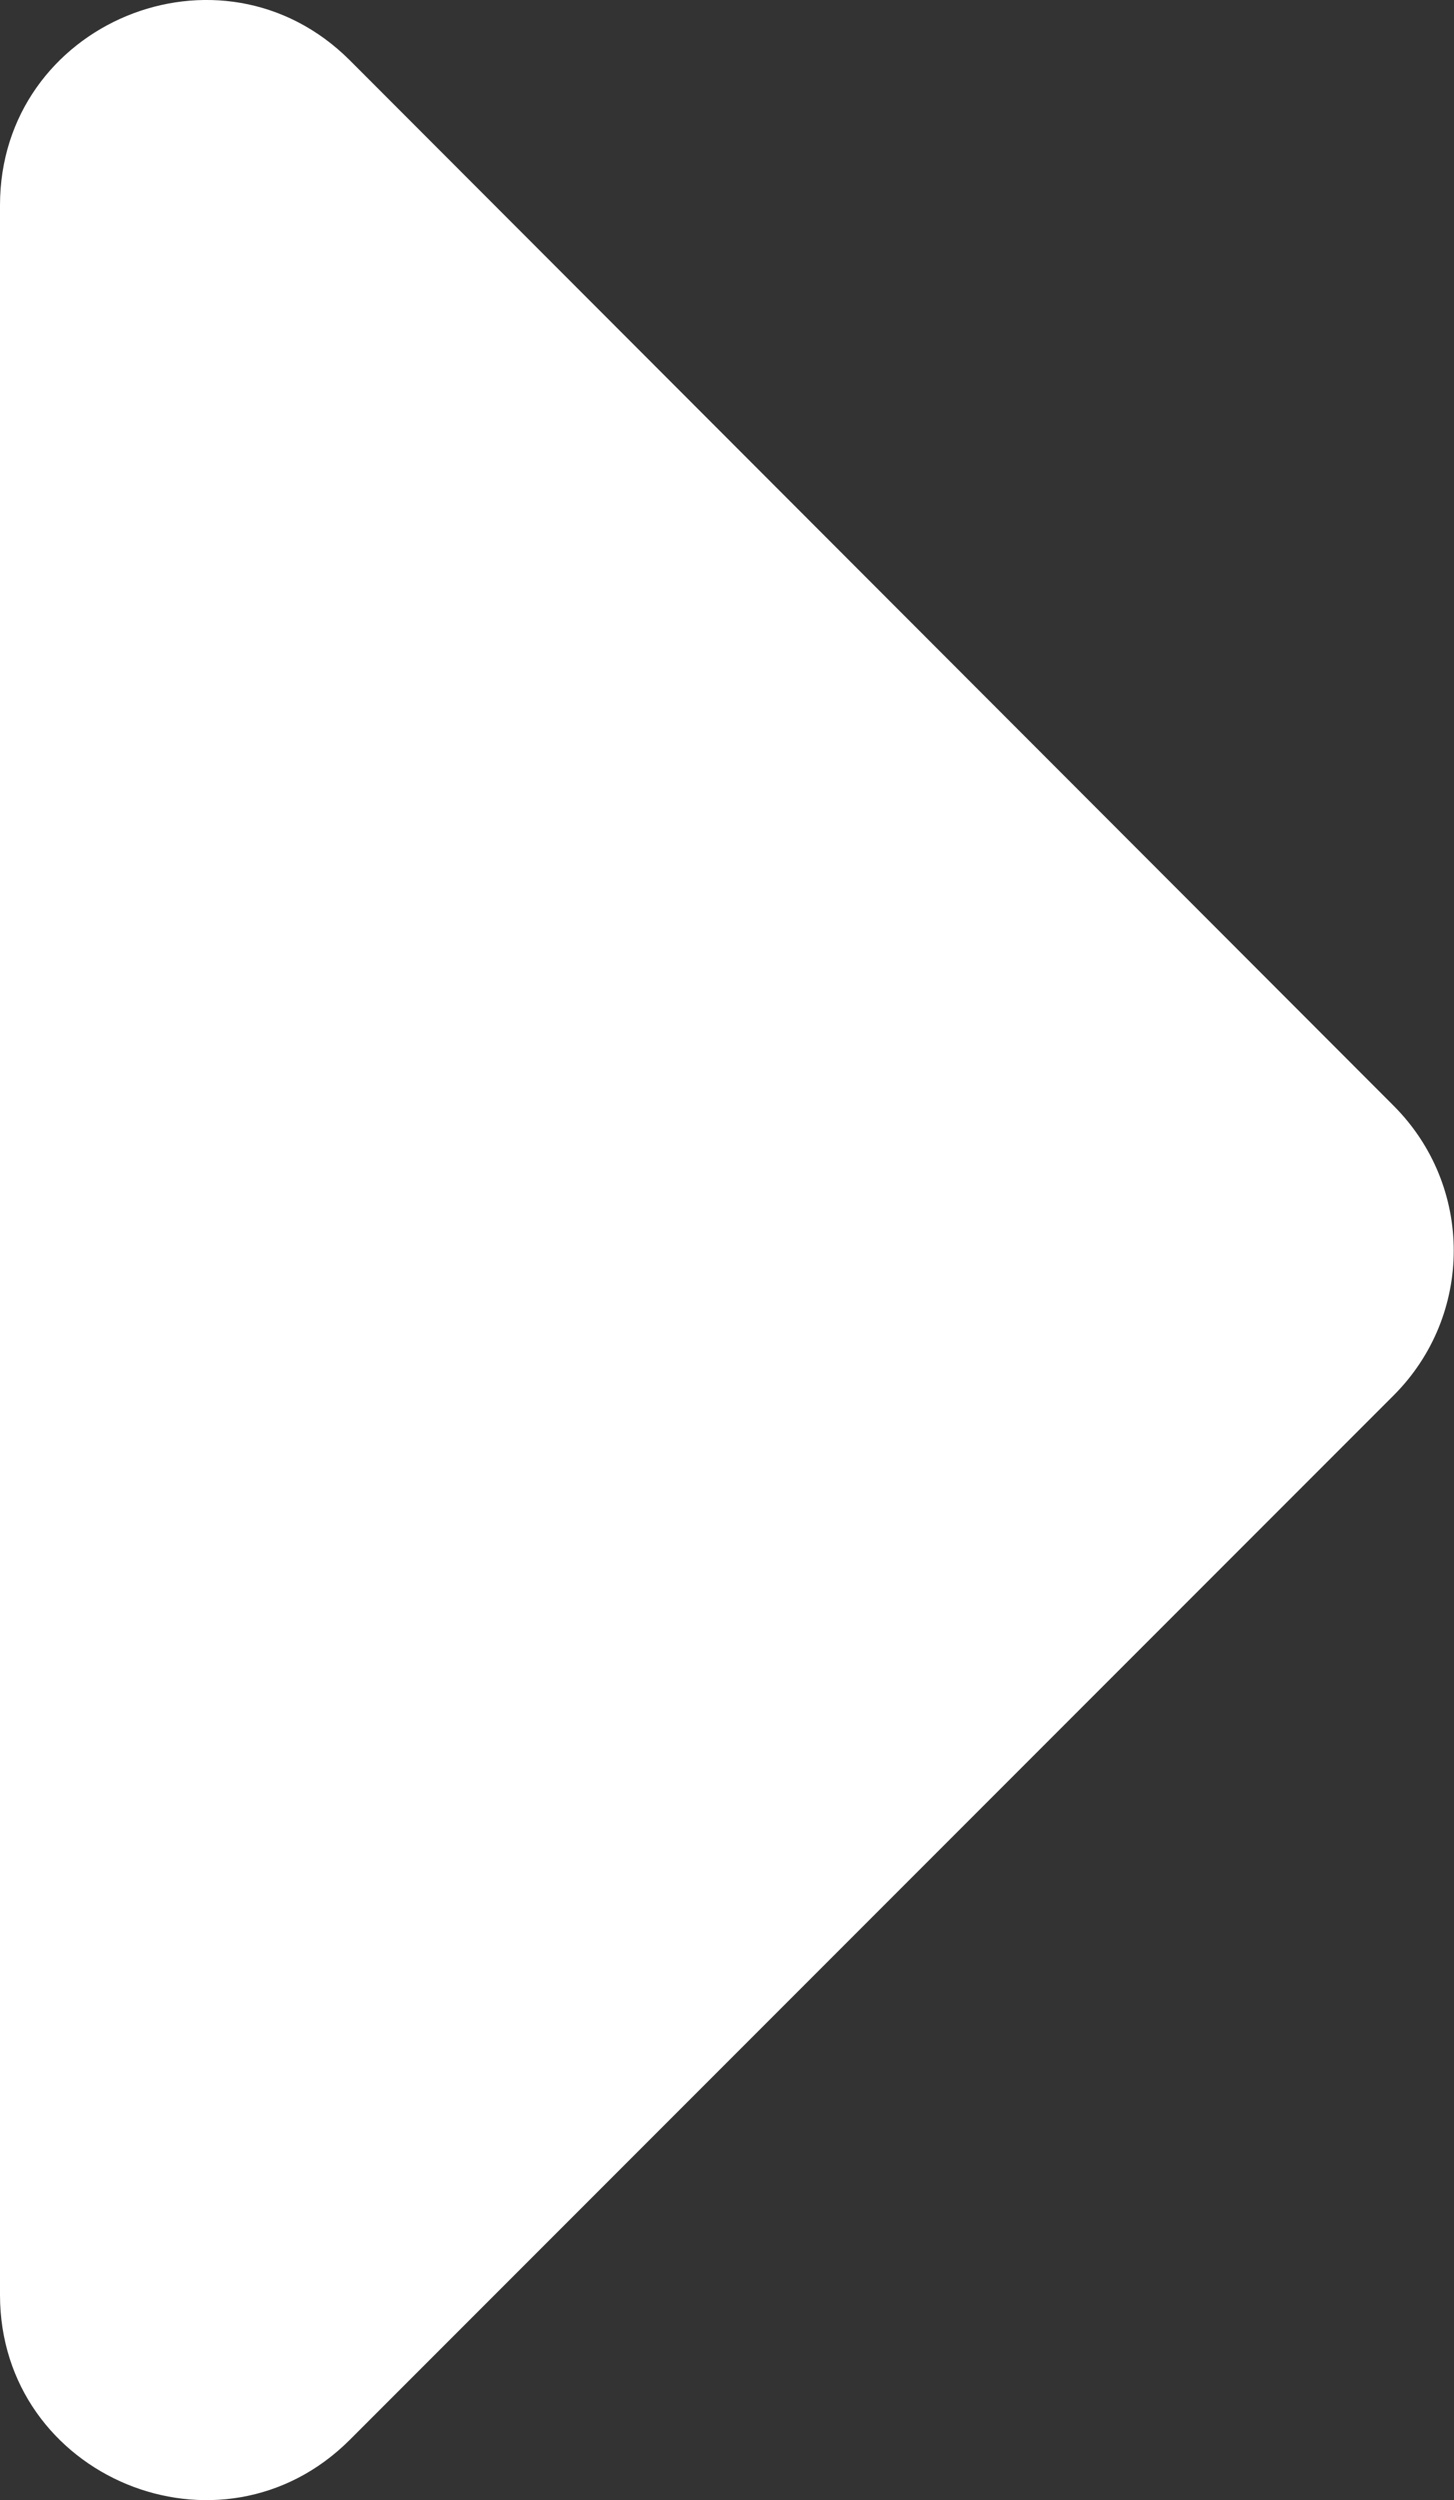
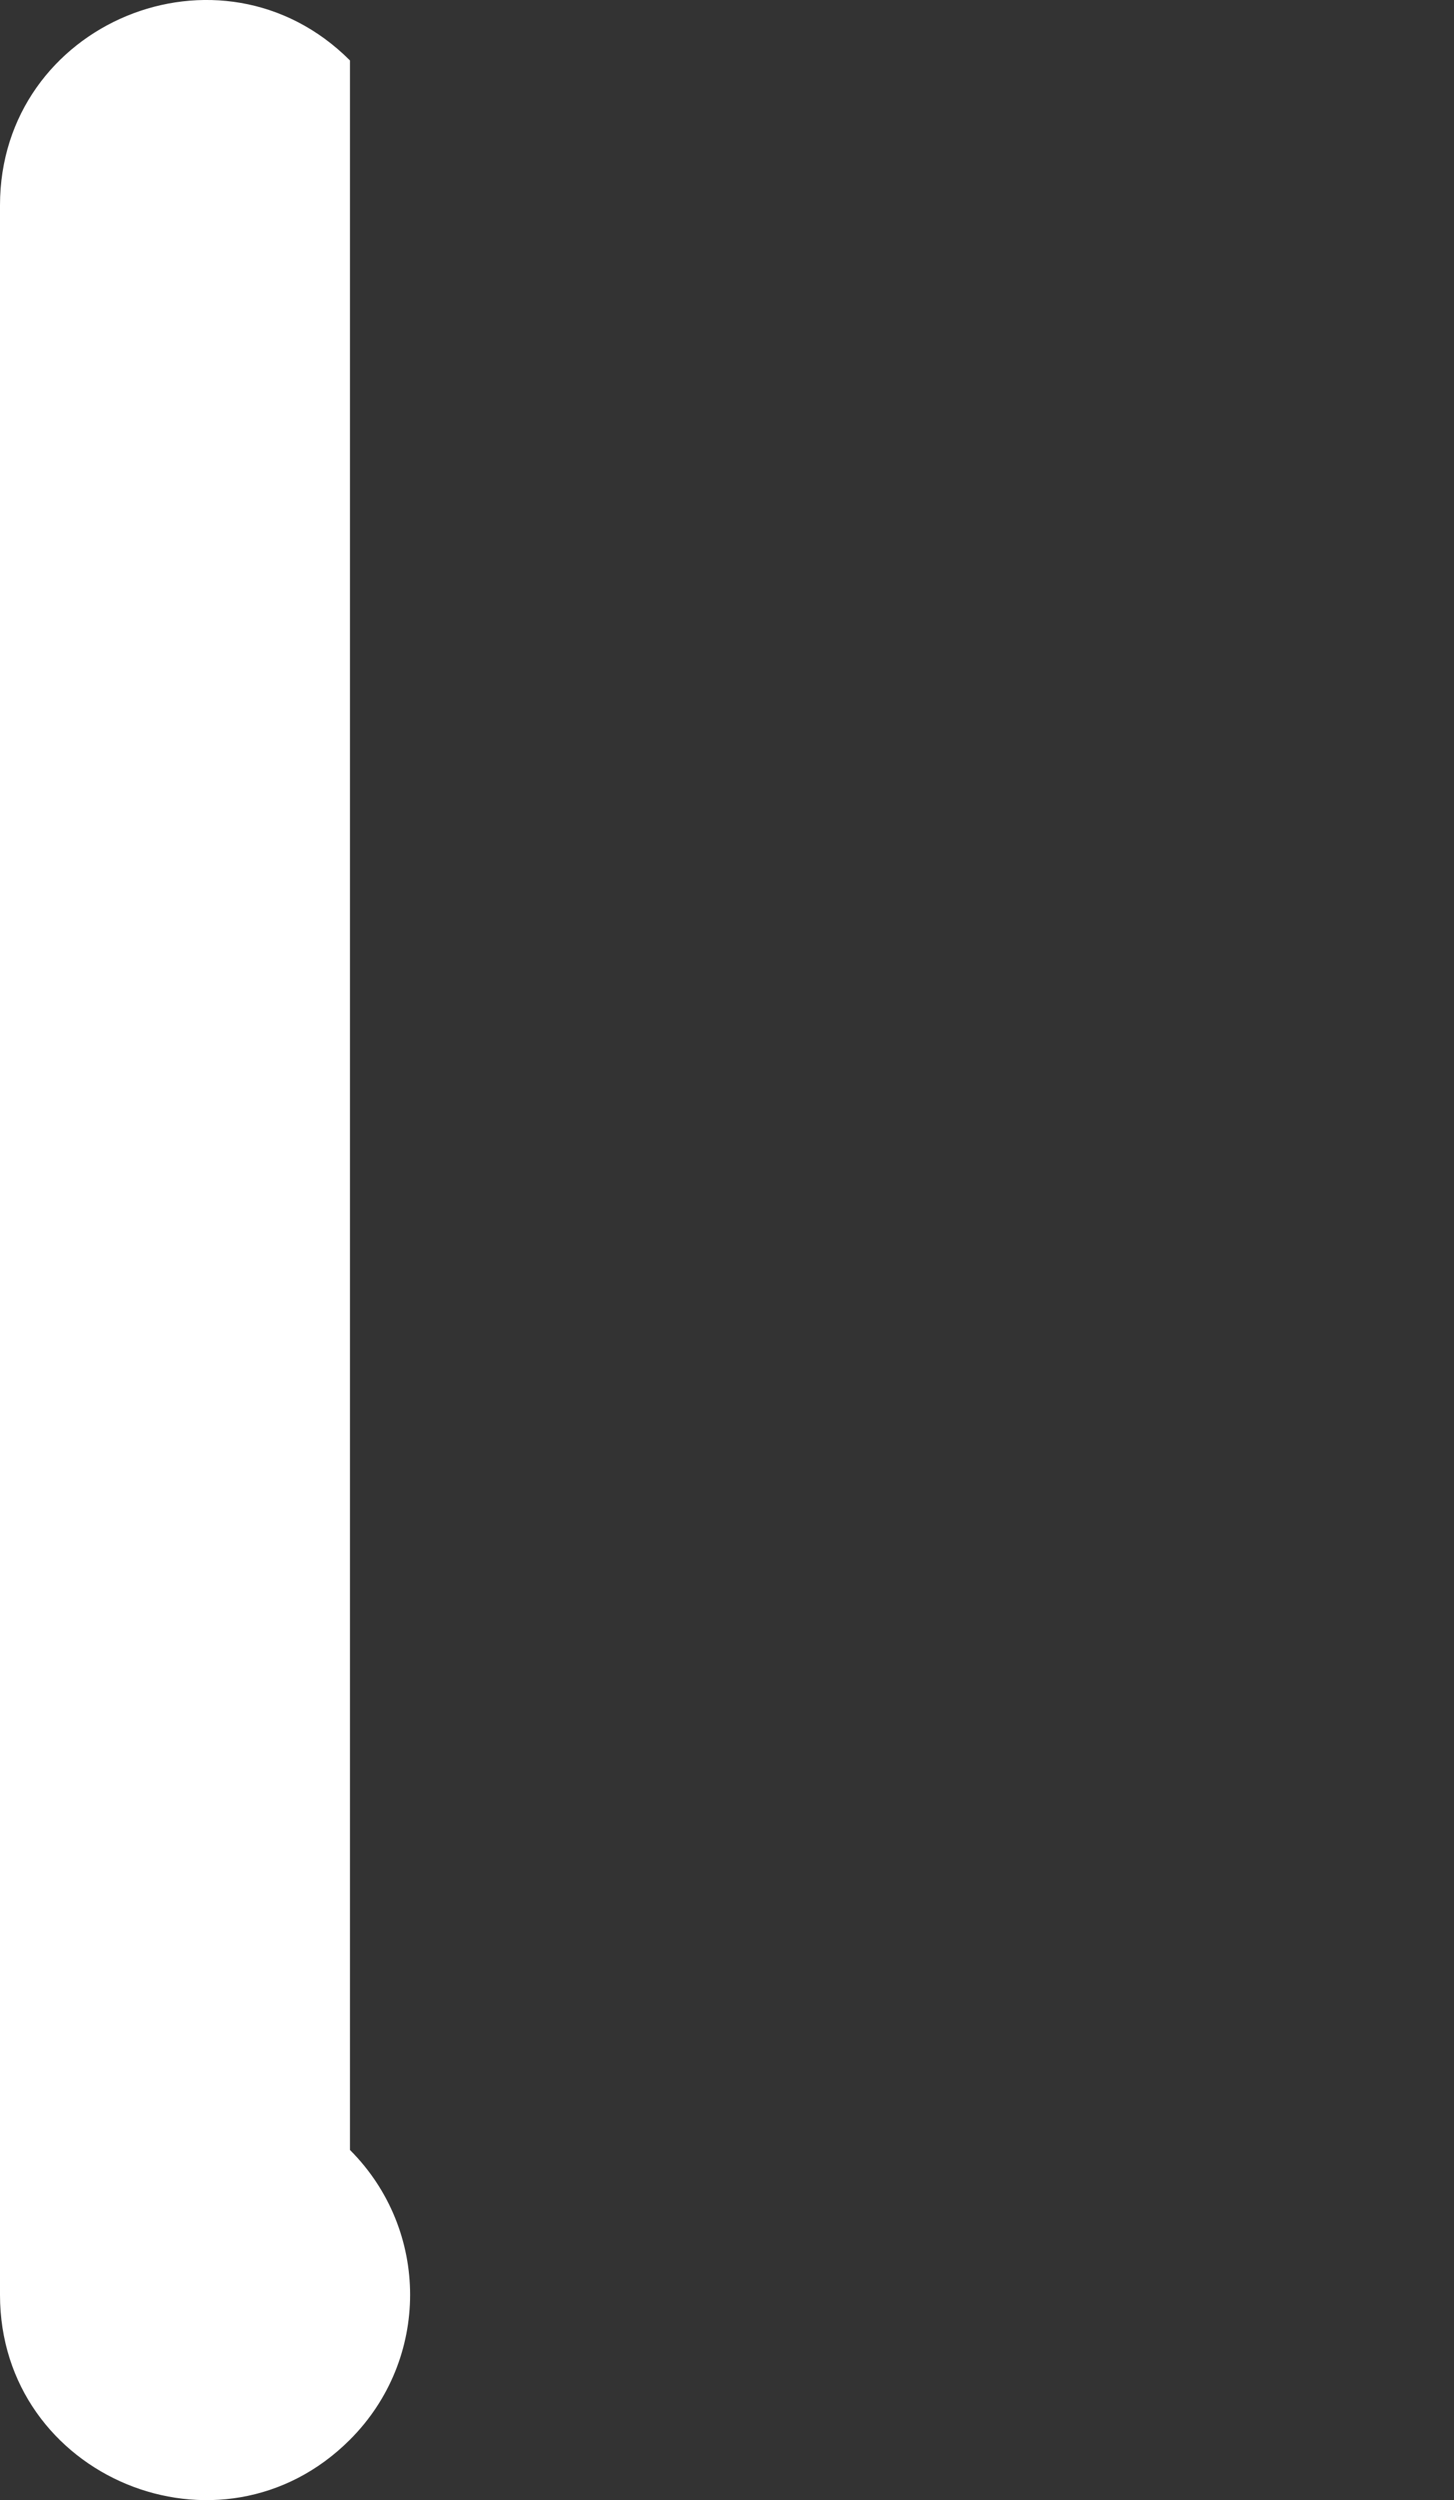
<svg xmlns="http://www.w3.org/2000/svg" id="Layer_1" data-name="Layer 1" viewBox="0 0 13.96 23.99">
  <rect x="0" y="0" width="13.96" height="23.99" fill="#333333" stroke="none" />
  <defs>
    <style>
      .cls-1 {
        fill: #fff;
        stroke-width: 0px;
      }
    </style>
  </defs>
-   <path class="cls-1" d="M0,1.97v20.05c0,1.75,2.12,2.63,3.36,1.39l10.02-10.02c.77-.77.77-2.01,0-2.78L3.36.58C2.12-.66,0,.22,0,1.97Z" />
+   <path class="cls-1" d="M0,1.97v20.05c0,1.75,2.12,2.63,3.36,1.39c.77-.77.77-2.01,0-2.78L3.36.58C2.12-.66,0,.22,0,1.97Z" />
</svg>